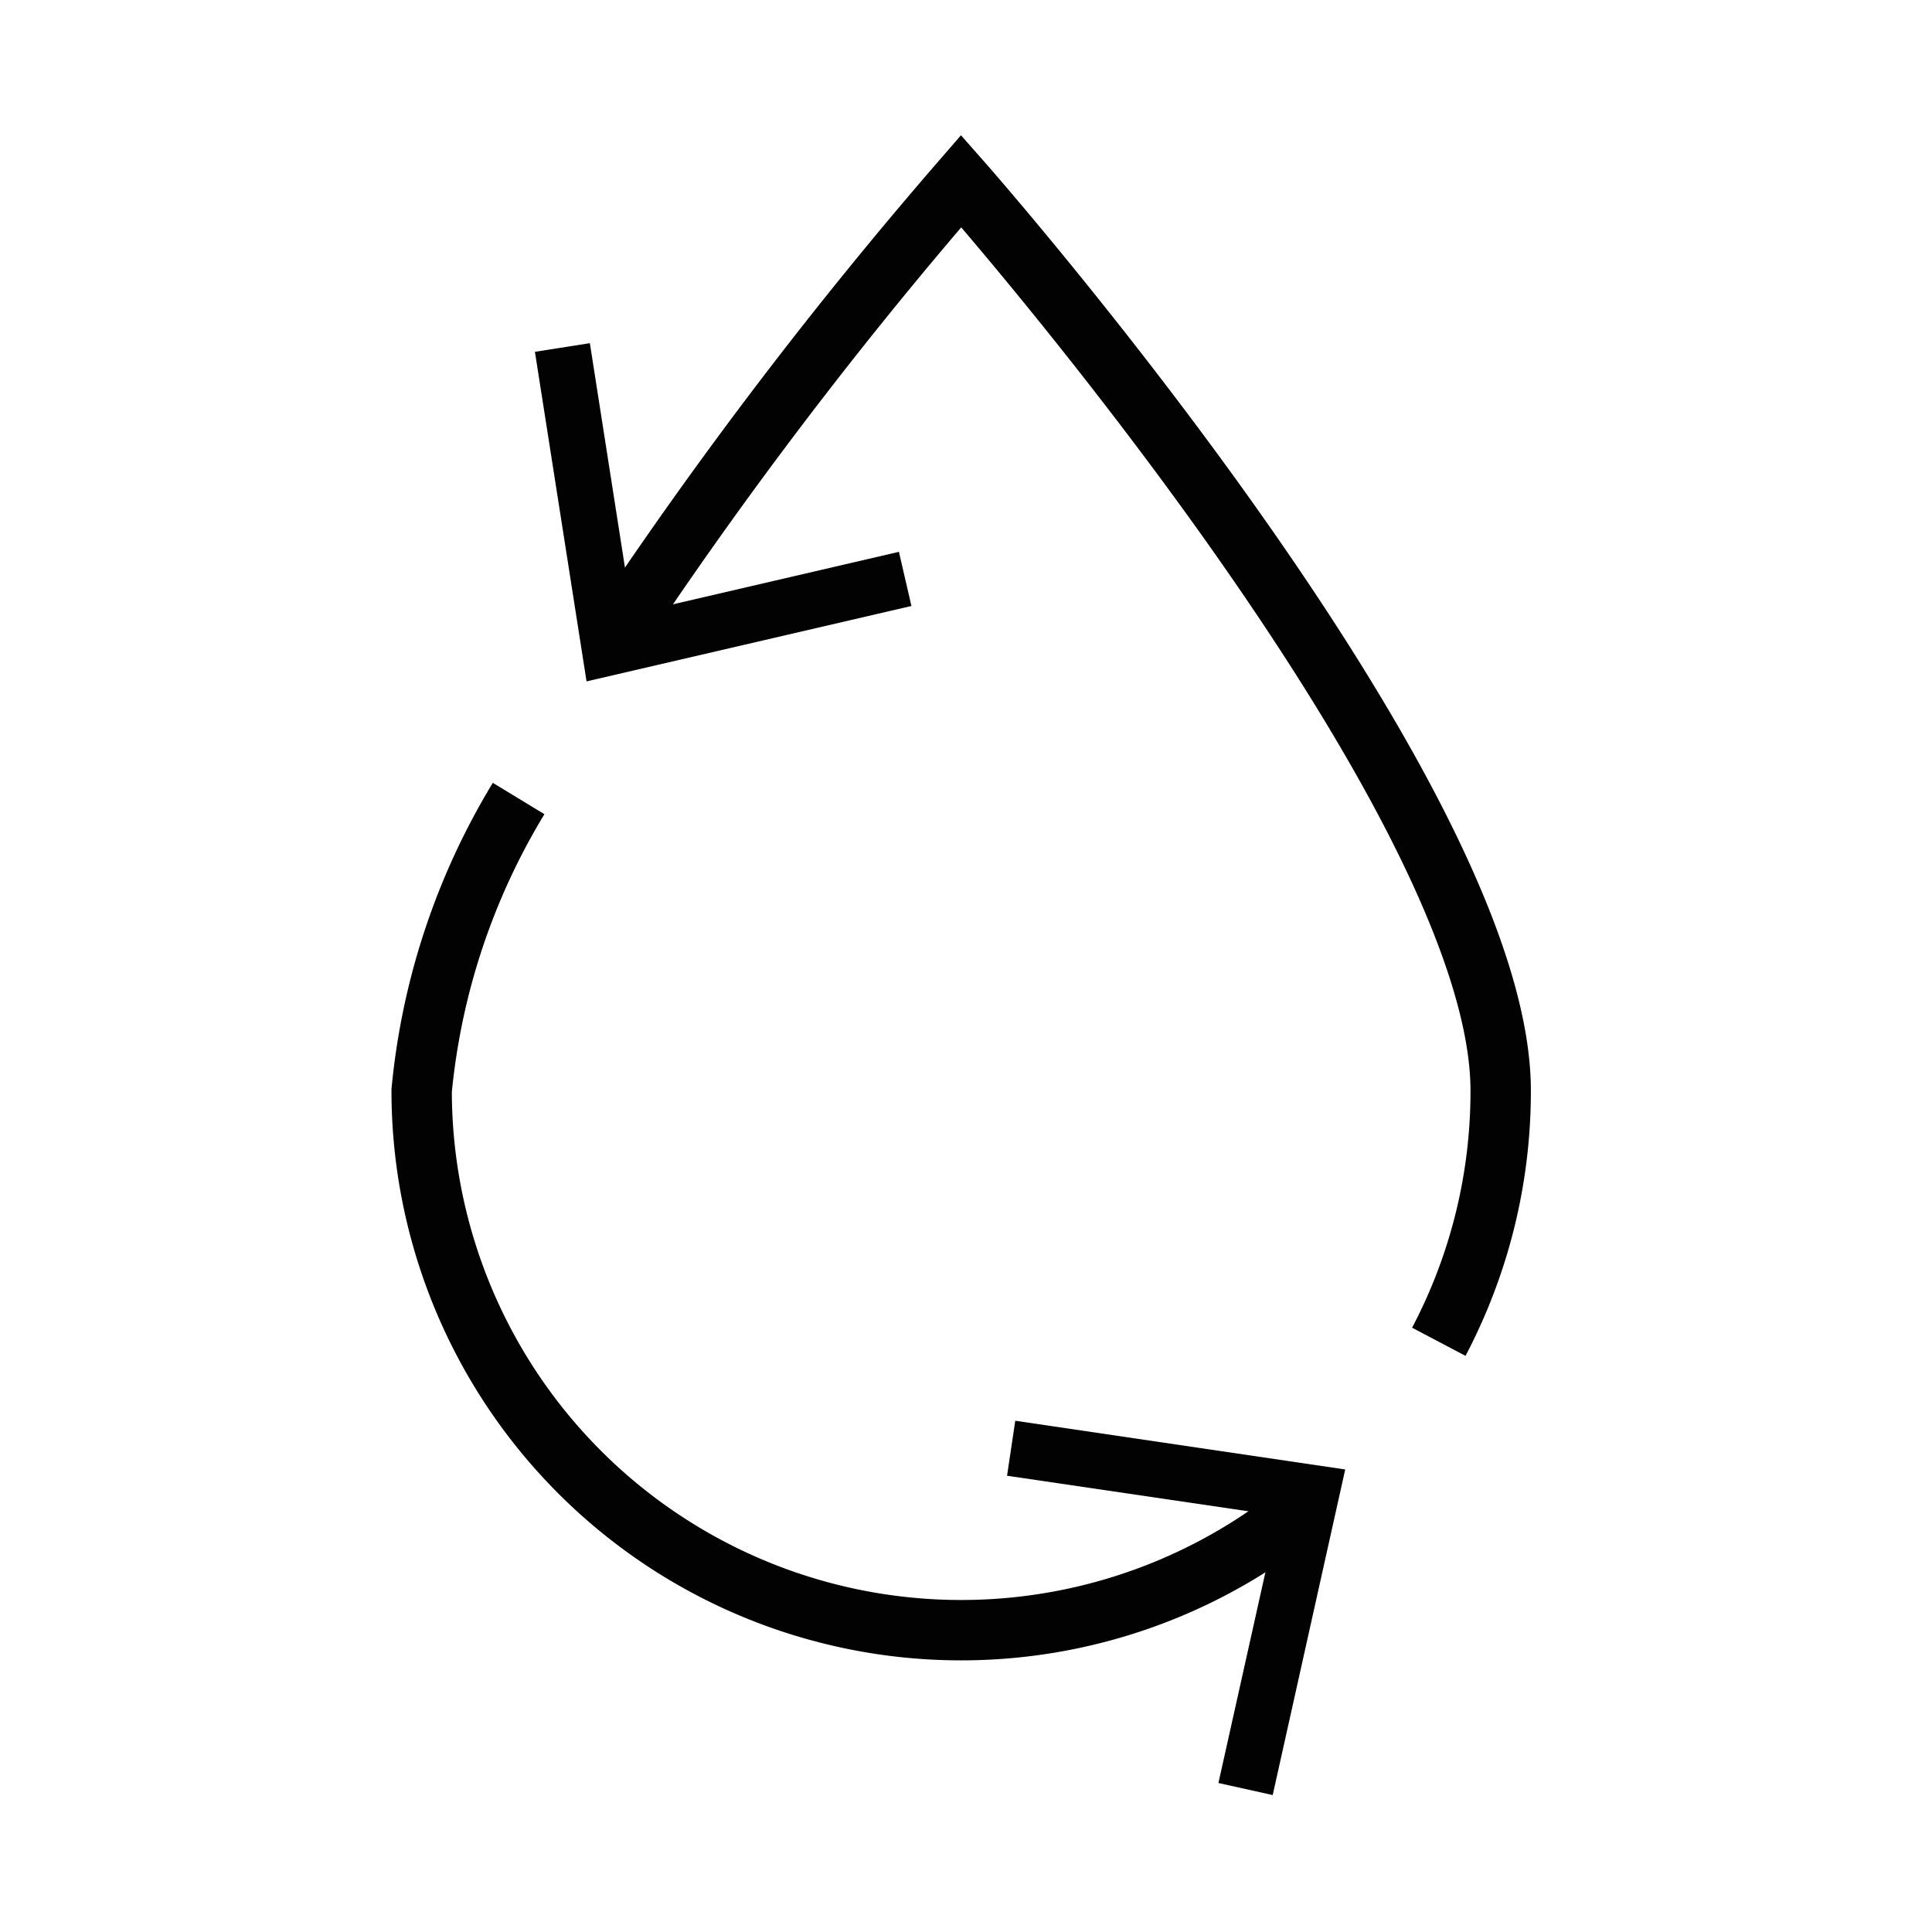
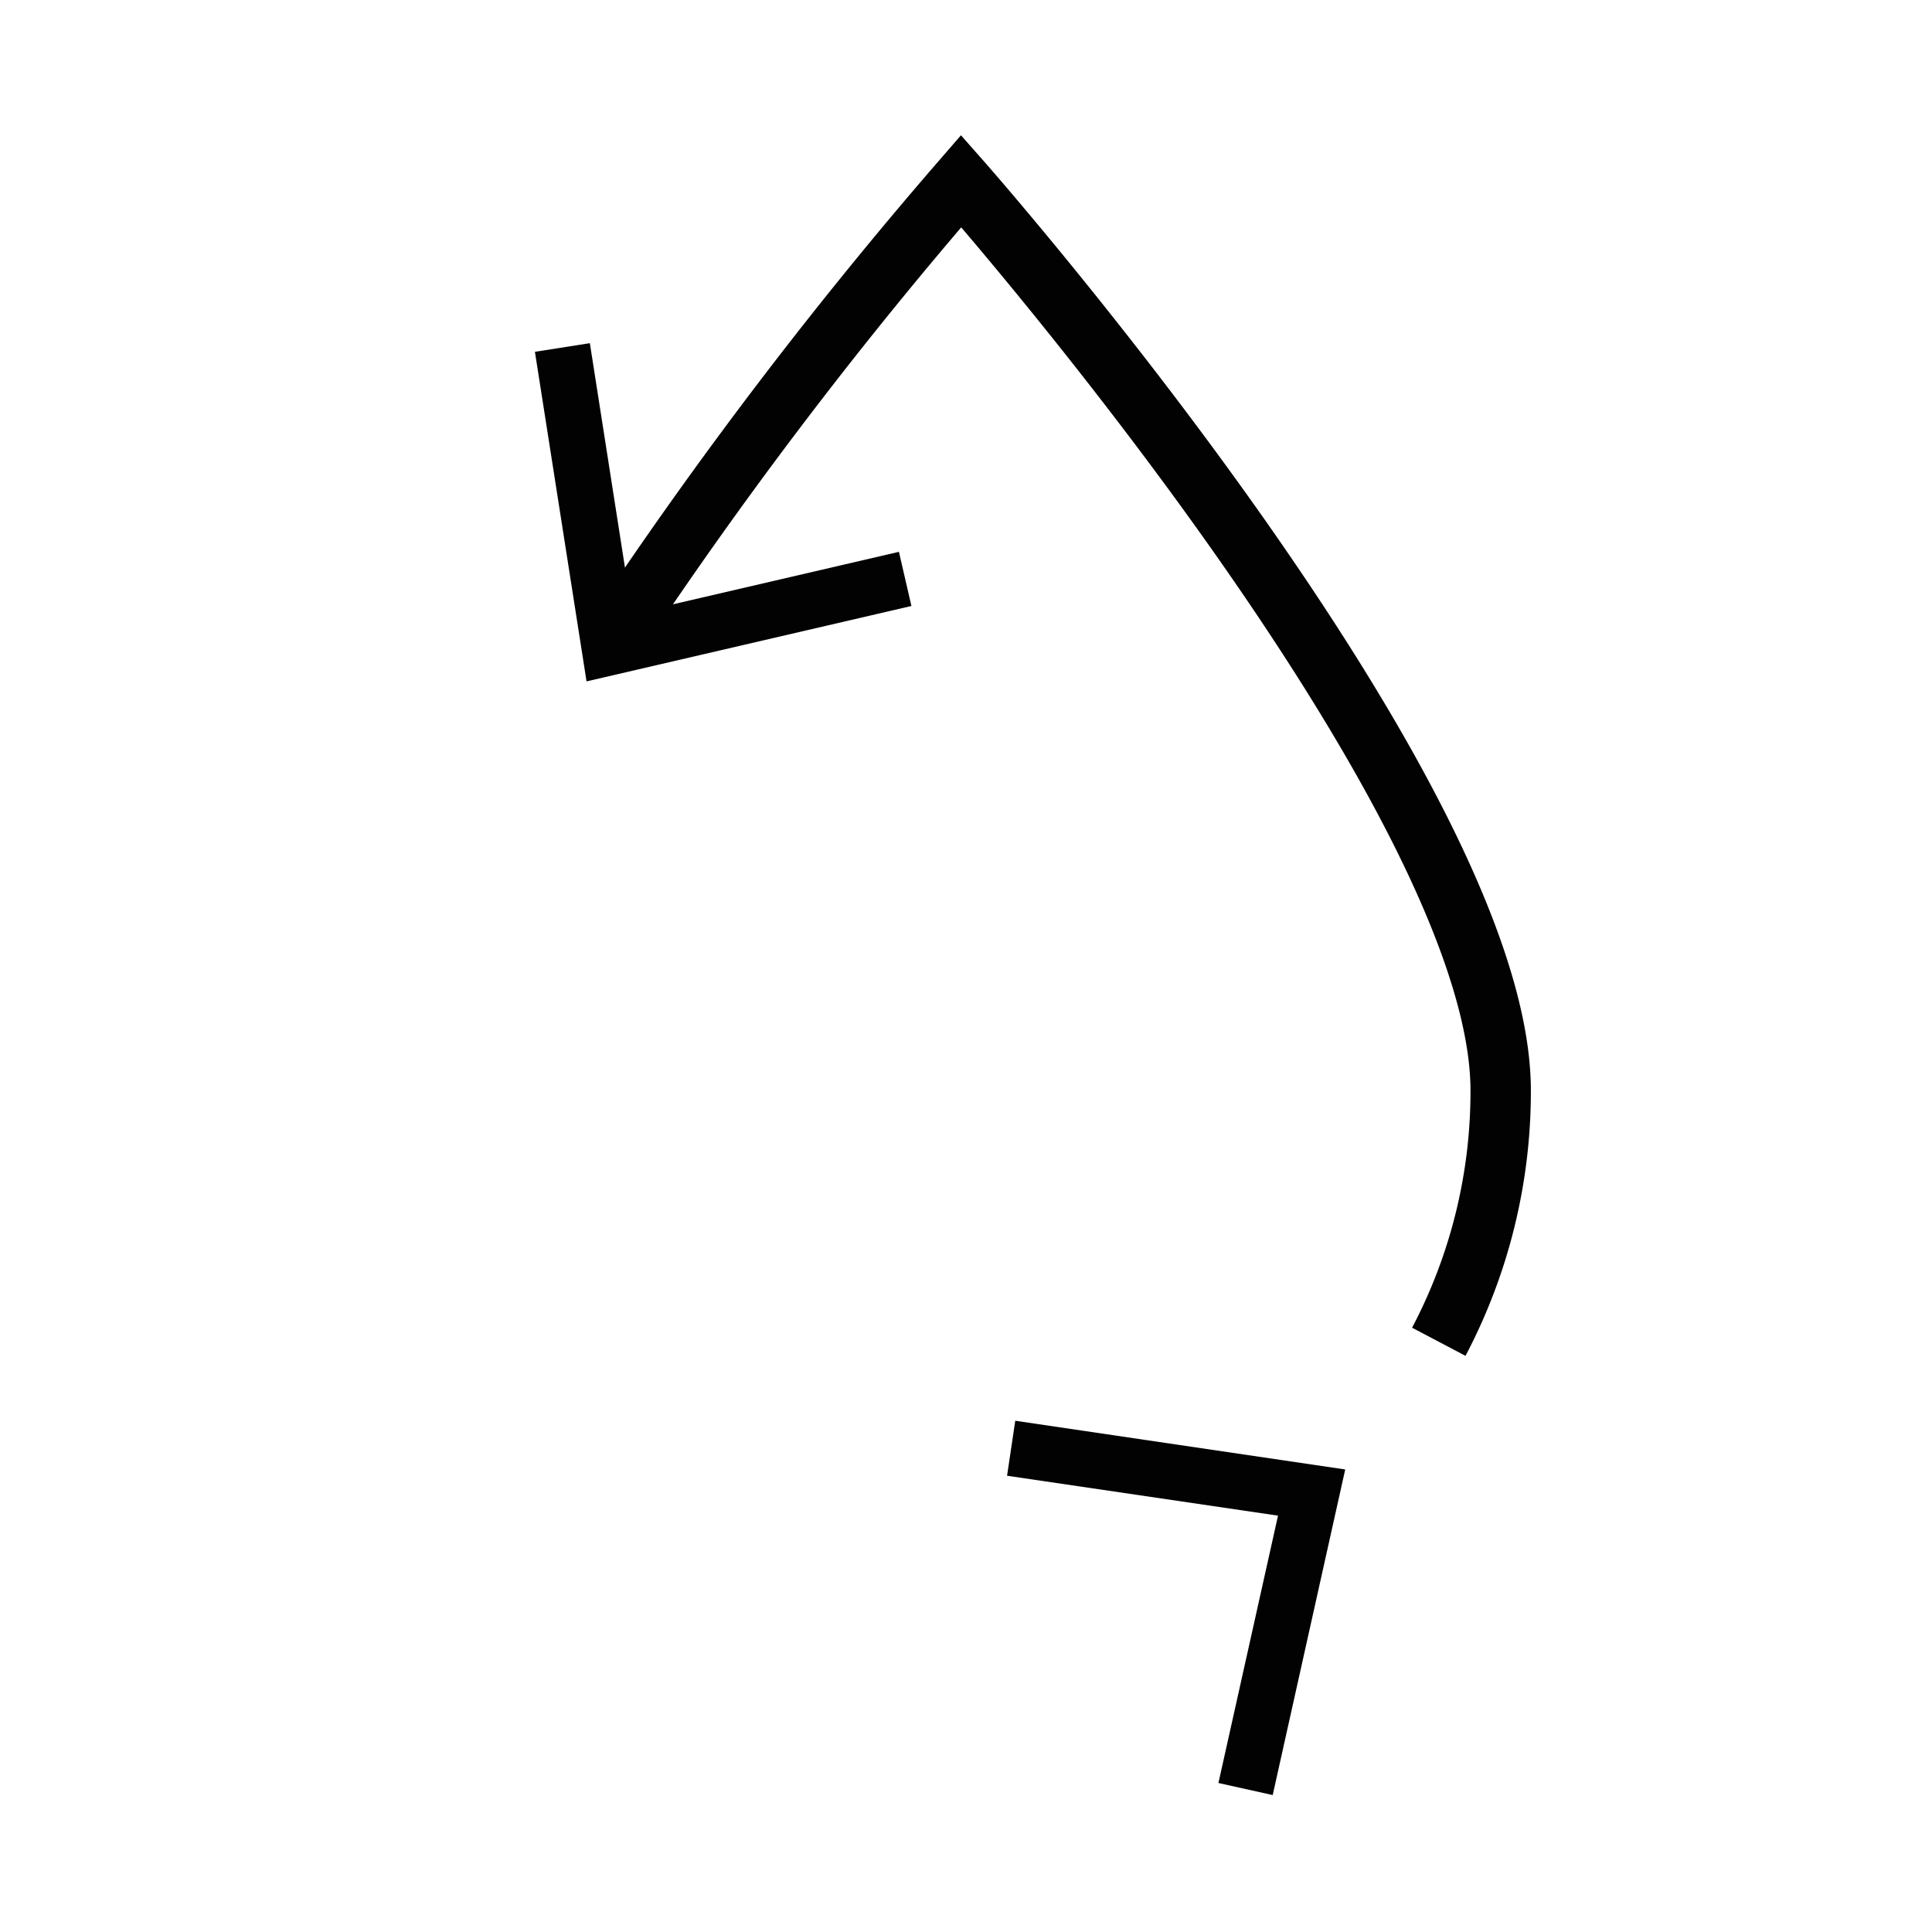
<svg xmlns="http://www.w3.org/2000/svg" id="Capa_1" data-name="Capa 1" width="32" height="32" viewBox="0 0 32 32">
  <defs>
    <style>.cls-1{fill:none;stroke:#020202;stroke-miterlimit:10;}.cls-2{fill:#020202;}</style>
  </defs>
  <title>aguaReciclado_icon</title>
  <g id="_Group_" data-name="&lt;Group&gt;">
-     <path class="cls-1" d="M21.543,25.01A8.936,8.936,0,0,1,6.984,18.064,11.4,11.4,0,0,1,8.59,13.226" />
    <polygon class="cls-2" points="16.816 23.532 16.68 24.443 21.168 25.104 20.181 29.532 21.08 29.732 22.281 24.339 16.816 23.532" />
  </g>
  <g id="_Group_2" data-name="&lt;Group&gt;">
    <path class="cls-1" d="M10.25,10.444A74.221,74.221,0,0,1,15.92,3s8.936,10.129,8.936,15.064a8.9,8.9,0,0,1-1.025,4.16" />
    <polygon class="cls-2" points="15.096 10.037 14.889 9.14 10.471 10.166 9.77 5.684 8.86 5.827 9.715 11.286 15.096 10.037" />
  </g>
</svg>